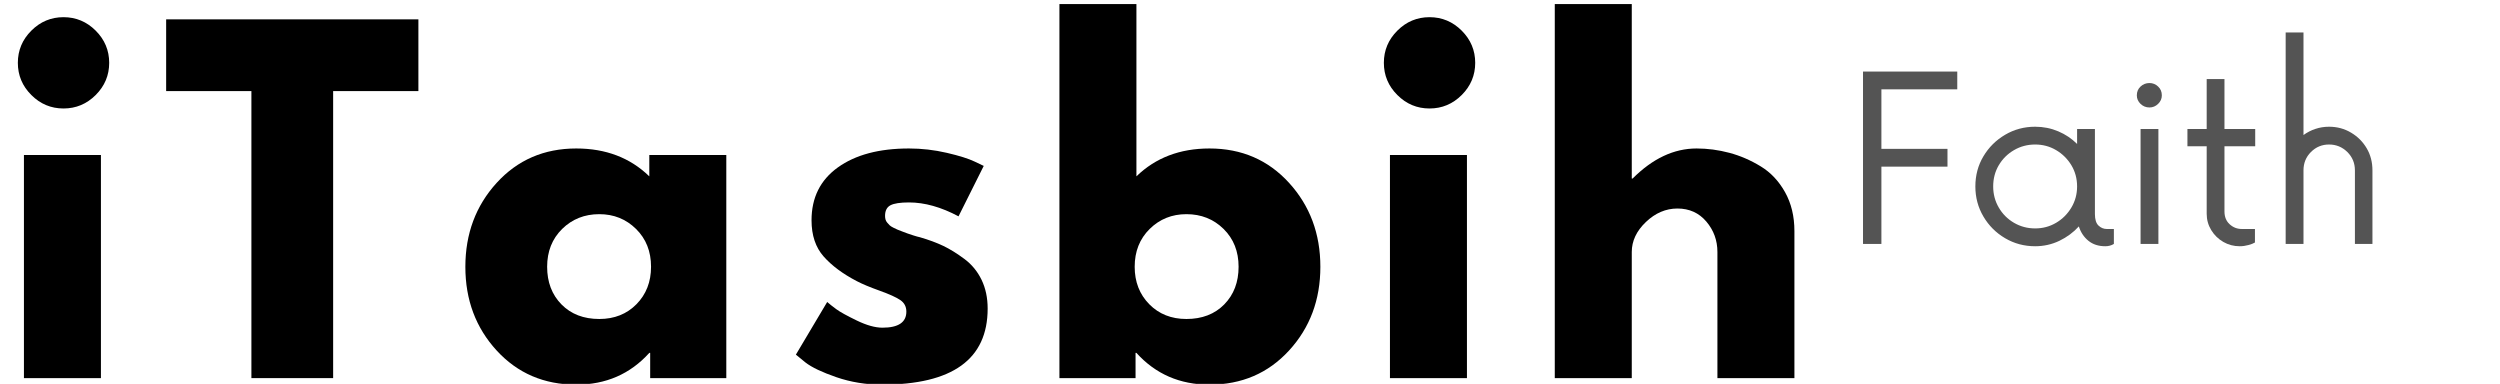
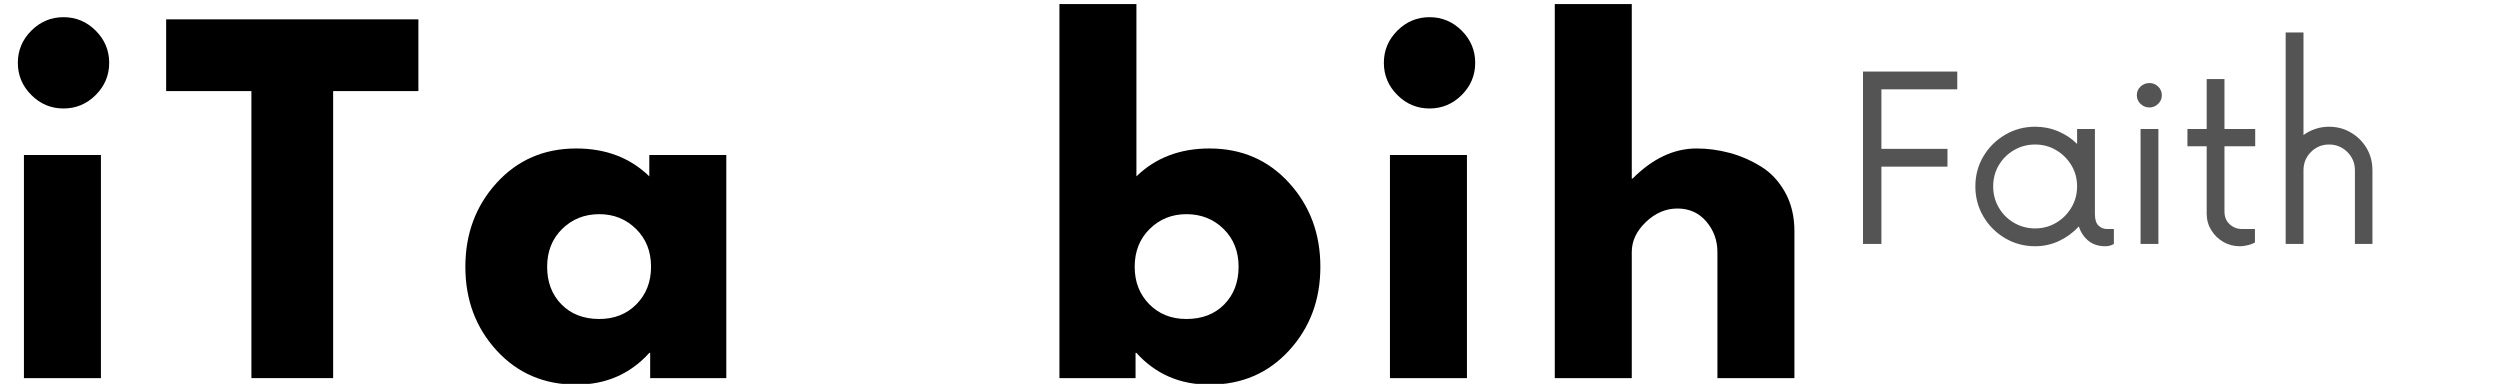
<svg xmlns="http://www.w3.org/2000/svg" version="1.0" preserveAspectRatio="xMidYMid meet" height="184" viewBox="0 0 898.5 138" zoomAndPan="magnify" width="1198">
  <defs>
    <g />
    <clipPath id="fdbc1f5c78">
      <path clip-rule="nonzero" d="M 167 53 L 262 53 L 262 137.961 L 167 137.961 Z M 167 53" />
    </clipPath>
    <clipPath id="48d33ccc41">
      <path clip-rule="nonzero" d="M 286 53 L 355 53 L 355 137.961 L 286 137.961 Z M 286 53" />
    </clipPath>
    <clipPath id="d0af686f55">
      <path clip-rule="nonzero" d="M 380 1 L 475 1 L 475 137.961 L 380 137.961 Z M 380 1" />
    </clipPath>
  </defs>
  <g fill-opacity="1" fill="#000000">
    <g transform="translate(-0.773, 135.894)">
      <g>
        <path d="M 12.031 -124.875 C 15.258 -128.102 19.113 -129.719 23.594 -129.719 C 28.082 -129.719 31.941 -128.102 35.172 -124.875 C 38.398 -121.645 40.016 -117.789 40.016 -113.312 C 40.016 -108.832 38.398 -104.977 35.172 -101.75 C 31.941 -98.52 28.082 -96.906 23.594 -96.906 C 19.113 -96.906 15.258 -98.52 12.031 -101.75 C 8.801 -104.977 7.188 -108.832 7.188 -113.312 C 7.188 -117.789 8.801 -121.645 12.031 -124.875 Z M 9.375 -80.188 L 9.375 0 L 37.047 0 L 37.047 -80.188 Z M 9.375 -80.188" />
      </g>
    </g>
  </g>
  <g fill-opacity="1" fill="#000000">
    <g transform="translate(58.465, 135.894)">
      <g>
        <path d="M 1.25 -103.156 L 1.25 -128.938 L 91.906 -128.938 L 91.906 -103.156 L 61.266 -103.156 L 61.266 0 L 31.891 0 L 31.891 -103.156 Z M 1.25 -103.156" />
      </g>
    </g>
  </g>
  <g clip-path="url(#fdbc1f5c78)">
    <g fill-opacity="1" fill="#000000">
      <g transform="translate(163.657, 135.894)">
        <g>
          <path d="M 14.844 -9.922 C 7.344 -18.098 3.594 -28.125 3.594 -40 C 3.594 -51.883 7.344 -61.941 14.844 -70.172 C 22.352 -78.41 31.891 -82.531 43.453 -82.531 C 54.078 -82.531 62.828 -79.191 69.703 -72.516 L 69.703 -80.188 L 97.375 -80.188 L 97.375 0 L 70.016 0 L 70.016 -9.062 L 69.703 -9.062 C 62.828 -1.457 54.078 2.344 43.453 2.344 C 31.891 2.344 22.352 -1.742 14.844 -9.922 Z M 38.375 -53.609 C 34.781 -50.066 32.984 -45.535 32.984 -40.016 C 32.984 -34.492 34.703 -29.984 38.141 -26.484 C 41.578 -22.992 46.109 -21.25 51.734 -21.25 C 57.148 -21.25 61.602 -23.02 65.094 -26.562 C 68.582 -30.113 70.328 -34.598 70.328 -40.016 C 70.328 -45.535 68.531 -50.066 64.938 -53.609 C 61.344 -57.148 56.941 -58.922 51.734 -58.922 C 46.422 -58.922 41.969 -57.148 38.375 -53.609 Z M 38.375 -53.609" />
        </g>
      </g>
    </g>
  </g>
  <g clip-path="url(#48d33ccc41)">
    <g fill-opacity="1" fill="#000000">
      <g transform="translate(282.447, 135.894)">
        <g>
-           <path d="M 44.234 -82.531 C 48.816 -82.531 53.348 -82.008 57.828 -80.969 C 62.305 -79.926 65.641 -78.879 67.828 -77.828 L 71.109 -76.266 L 62.047 -58.141 C 55.797 -61.473 49.859 -63.141 44.234 -63.141 C 41.109 -63.141 38.895 -62.801 37.594 -62.125 C 36.289 -61.445 35.641 -60.172 35.641 -58.297 C 35.641 -57.879 35.691 -57.461 35.797 -57.047 C 35.898 -56.629 36.109 -56.238 36.422 -55.875 C 36.734 -55.508 37.02 -55.195 37.281 -54.938 C 37.539 -54.676 37.984 -54.391 38.609 -54.078 C 39.234 -53.766 39.727 -53.531 40.094 -53.375 C 40.457 -53.219 41.055 -52.984 41.891 -52.672 C 42.723 -52.359 43.348 -52.125 43.766 -51.969 C 44.18 -51.812 44.883 -51.578 45.875 -51.266 C 46.863 -50.953 47.617 -50.742 48.141 -50.641 C 51.367 -49.703 54.18 -48.66 56.578 -47.516 C 58.973 -46.367 61.5 -44.805 64.156 -42.828 C 66.812 -40.848 68.867 -38.348 70.328 -35.328 C 71.785 -32.305 72.516 -28.863 72.516 -25 C 72.516 -6.77 59.859 2.344 34.547 2.344 C 28.805 2.344 23.359 1.457 18.203 -0.312 C 13.047 -2.082 9.32 -3.852 7.031 -5.625 L 3.594 -8.438 L 14.844 -27.359 C 15.676 -26.629 16.77 -25.766 18.125 -24.766 C 19.477 -23.773 21.926 -22.422 25.469 -20.703 C 29.02 -18.984 32.098 -18.125 34.703 -18.125 C 40.43 -18.125 43.297 -20.051 43.297 -23.906 C 43.297 -25.688 42.566 -27.07 41.109 -28.062 C 39.648 -29.051 37.176 -30.172 33.688 -31.422 C 30.195 -32.672 27.457 -33.816 25.469 -34.859 C 20.469 -37.461 16.508 -40.406 13.594 -43.688 C 10.676 -46.969 9.219 -51.316 9.219 -56.734 C 9.219 -64.859 12.367 -71.188 18.672 -75.719 C 24.984 -80.258 33.504 -82.531 44.234 -82.531 Z M 44.234 -82.531" />
-         </g>
+           </g>
      </g>
    </g>
  </g>
  <g clip-path="url(#d0af686f55)">
    <g fill-opacity="1" fill="#000000">
      <g transform="translate(371.383, 135.894)">
        <g>
          <path d="M 91.906 -70.172 C 99.406 -61.941 103.156 -51.883 103.156 -40 C 103.156 -28.125 99.406 -18.098 91.906 -9.922 C 84.406 -1.742 74.867 2.344 63.297 2.344 C 52.672 2.344 43.922 -1.457 37.047 -9.062 L 36.734 -9.062 L 36.734 0 L 9.375 0 L 9.375 -134.422 L 37.047 -134.422 L 37.047 -72.516 C 43.922 -79.191 52.672 -82.531 63.297 -82.531 C 74.867 -82.531 84.406 -78.41 91.906 -70.172 Z M 68.609 -26.484 C 72.047 -29.984 73.766 -34.492 73.766 -40.016 C 73.766 -45.535 71.969 -50.066 68.375 -53.609 C 64.781 -57.148 60.328 -58.922 55.016 -58.922 C 49.805 -58.922 45.406 -57.148 41.812 -53.609 C 38.219 -50.066 36.422 -45.535 36.422 -40.016 C 36.422 -34.598 38.164 -30.113 41.656 -26.562 C 45.145 -23.02 49.598 -21.25 55.016 -21.25 C 60.641 -21.25 65.172 -22.992 68.609 -26.484 Z M 68.609 -26.484" />
        </g>
      </g>
    </g>
  </g>
  <g fill-opacity="1" fill="#000000">
    <g transform="translate(490.173, 135.894)">
      <g>
        <path d="M 12.031 -124.875 C 15.258 -128.102 19.113 -129.719 23.594 -129.719 C 28.082 -129.719 31.941 -128.102 35.172 -124.875 C 38.398 -121.645 40.016 -117.789 40.016 -113.312 C 40.016 -108.832 38.398 -104.977 35.172 -101.75 C 31.941 -98.52 28.082 -96.906 23.594 -96.906 C 19.113 -96.906 15.258 -98.52 12.031 -101.75 C 8.801 -104.977 7.188 -108.832 7.188 -113.312 C 7.188 -117.789 8.801 -121.645 12.031 -124.875 Z M 9.375 -80.188 L 9.375 0 L 37.047 0 L 37.047 -80.188 Z M 9.375 -80.188" />
      </g>
    </g>
  </g>
  <g fill-opacity="1" fill="#000000">
    <g transform="translate(549.412, 135.894)">
      <g>
        <path d="M 9.375 0 L 9.375 -134.422 L 37.047 -134.422 L 37.047 -71.734 L 37.359 -71.734 C 44.547 -78.93 52.203 -82.531 60.328 -82.531 C 64.285 -82.531 68.219 -82.008 72.125 -80.969 C 76.031 -79.926 79.781 -78.305 83.375 -76.109 C 86.977 -73.922 89.898 -70.82 92.141 -66.812 C 94.379 -62.801 95.5 -58.141 95.5 -52.828 L 95.5 0 L 67.828 0 L 67.828 -45.328 C 67.828 -49.492 66.5 -53.141 63.844 -56.266 C 61.188 -59.391 57.723 -60.953 53.453 -60.953 C 49.285 -60.953 45.508 -59.336 42.125 -56.109 C 38.738 -52.879 37.047 -49.285 37.047 -45.328 L 37.047 0 Z M 9.375 0" />
      </g>
    </g>
  </g>
  <g fill-opacity="1" fill="#000000">
    <g transform="translate(664.767, 135.894)">
      <g />
    </g>
  </g>
  <g fill-opacity="1" fill="#545454">
    <g transform="translate(661.52, 87.671)">
      <g>
        <path d="M 41.922 -55.562 L 14.656 -55.562 L 14.656 -34.172 L 38.406 -34.172 L 38.406 -27.781 L 14.656 -27.781 L 14.656 0 L 8.047 0 L 8.047 -61.953 L 41.922 -61.953 Z M 41.922 -55.562" />
      </g>
    </g>
  </g>
  <g fill-opacity="1" fill="#545454">
    <g transform="translate(705.304, 87.671)">
      <g>
        <path d="M 51.844 -5.375 L 54.422 -5.375 L 54.422 0 C 53.523 0.551 52.492 0.828 51.328 0.828 C 48.91 0.828 46.895 0.176 45.281 -1.125 C 43.664 -2.438 42.516 -4.16 41.828 -6.297 C 39.891 -4.16 37.562 -2.438 34.844 -1.125 C 32.125 0.176 29.219 0.828 26.125 0.828 C 22.195 0.828 18.598 -0.133 15.328 -2.062 C 12.055 -3.988 9.457 -6.586 7.531 -9.859 C 5.602 -13.129 4.641 -16.727 4.641 -20.656 C 4.641 -24.645 5.602 -28.254 7.531 -31.484 C 9.457 -34.723 12.055 -37.305 15.328 -39.234 C 18.598 -41.16 22.195 -42.125 26.125 -42.125 C 29.082 -42.125 31.852 -41.57 34.438 -40.469 C 37.02 -39.375 39.273 -37.863 41.203 -35.938 L 41.203 -41.297 L 47.609 -41.297 L 47.609 -10.734 C 47.609 -8.805 48.035 -7.43 48.891 -6.609 C 49.754 -5.785 50.738 -5.375 51.844 -5.375 Z M 26.125 -5.578 C 28.875 -5.578 31.383 -6.25 33.656 -7.594 C 35.938 -8.938 37.766 -10.758 39.141 -13.062 C 40.516 -15.363 41.203 -17.895 41.203 -20.656 C 41.203 -23.477 40.516 -26.023 39.141 -28.297 C 37.766 -30.566 35.938 -32.375 33.656 -33.719 C 31.383 -35.062 28.875 -35.734 26.125 -35.734 C 23.375 -35.734 20.844 -35.062 18.531 -33.719 C 16.227 -32.375 14.406 -30.566 13.062 -28.297 C 11.719 -26.023 11.047 -23.477 11.047 -20.656 C 11.047 -17.895 11.719 -15.363 13.062 -13.062 C 14.406 -10.758 16.227 -8.938 18.531 -7.594 C 20.844 -6.25 23.375 -5.578 26.125 -5.578 Z M 26.125 -5.578" />
      </g>
    </g>
  </g>
  <g fill-opacity="1" fill="#545454">
    <g transform="translate(760.962, 87.671)">
      <g>
        <path d="M 11.562 -49.047 C 10.32 -49.047 9.254 -49.473 8.359 -50.328 C 7.461 -51.191 7.016 -52.211 7.016 -53.391 C 7.016 -54.691 7.461 -55.754 8.359 -56.578 C 9.254 -57.41 10.32 -57.828 11.562 -57.828 C 12.738 -57.828 13.77 -57.41 14.656 -56.578 C 15.551 -55.754 16 -54.691 16 -53.391 C 16 -52.211 15.551 -51.191 14.656 -50.328 C 13.77 -49.473 12.738 -49.047 11.562 -49.047 Z M 8.359 0 L 8.359 -41.297 L 14.766 -41.297 L 14.766 0 Z M 8.359 0" />
      </g>
    </g>
  </g>
  <g fill-opacity="1" fill="#545454">
    <g transform="translate(783.99, 87.671)">
      <g>
        <path d="M 26.531 -35.109 L 15.484 -35.109 L 15.484 -11.672 C 15.484 -9.742 16.102 -8.211 17.344 -7.078 C 18.582 -5.941 20.031 -5.375 21.688 -5.375 L 26.438 -5.375 L 26.438 -0.516 C 25.883 -0.172 25.094 0.133 24.062 0.406 C 23.031 0.688 22 0.828 20.969 0.828 C 18.832 0.828 16.867 0.312 15.078 -0.719 C 13.285 -1.75 11.836 -3.16 10.734 -4.953 C 9.641 -6.742 9.094 -8.707 9.094 -10.844 L 9.094 -35.109 L 2.172 -35.109 L 2.172 -41.297 L 9.094 -41.297 L 9.094 -59.266 L 15.484 -59.266 L 15.484 -41.297 L 26.531 -41.297 Z M 26.531 -35.109" />
      </g>
    </g>
  </g>
  <g fill-opacity="1" fill="#545454">
    <g transform="translate(813.936, 87.671)">
      <g>
        <path d="M 23.125 -42.125 C 26.02 -42.125 28.656 -41.414 31.031 -40 C 33.406 -38.594 35.281 -36.719 36.656 -34.375 C 38.031 -32.039 38.719 -29.395 38.719 -26.438 L 38.719 0 L 32.422 0 L 32.422 -26.438 C 32.422 -29.051 31.508 -31.254 29.688 -33.047 C 27.863 -34.836 25.676 -35.734 23.125 -35.734 C 20.582 -35.734 18.414 -34.836 16.625 -33.047 C 14.832 -31.254 13.938 -29.051 13.938 -26.438 L 13.938 0 L 7.531 0 L 7.531 -76 L 13.938 -76 L 13.938 -39.141 C 15.25 -40.098 16.676 -40.832 18.219 -41.344 C 19.77 -41.863 21.406 -42.125 23.125 -42.125 Z M 23.125 -42.125" />
      </g>
    </g>
  </g>
</svg>